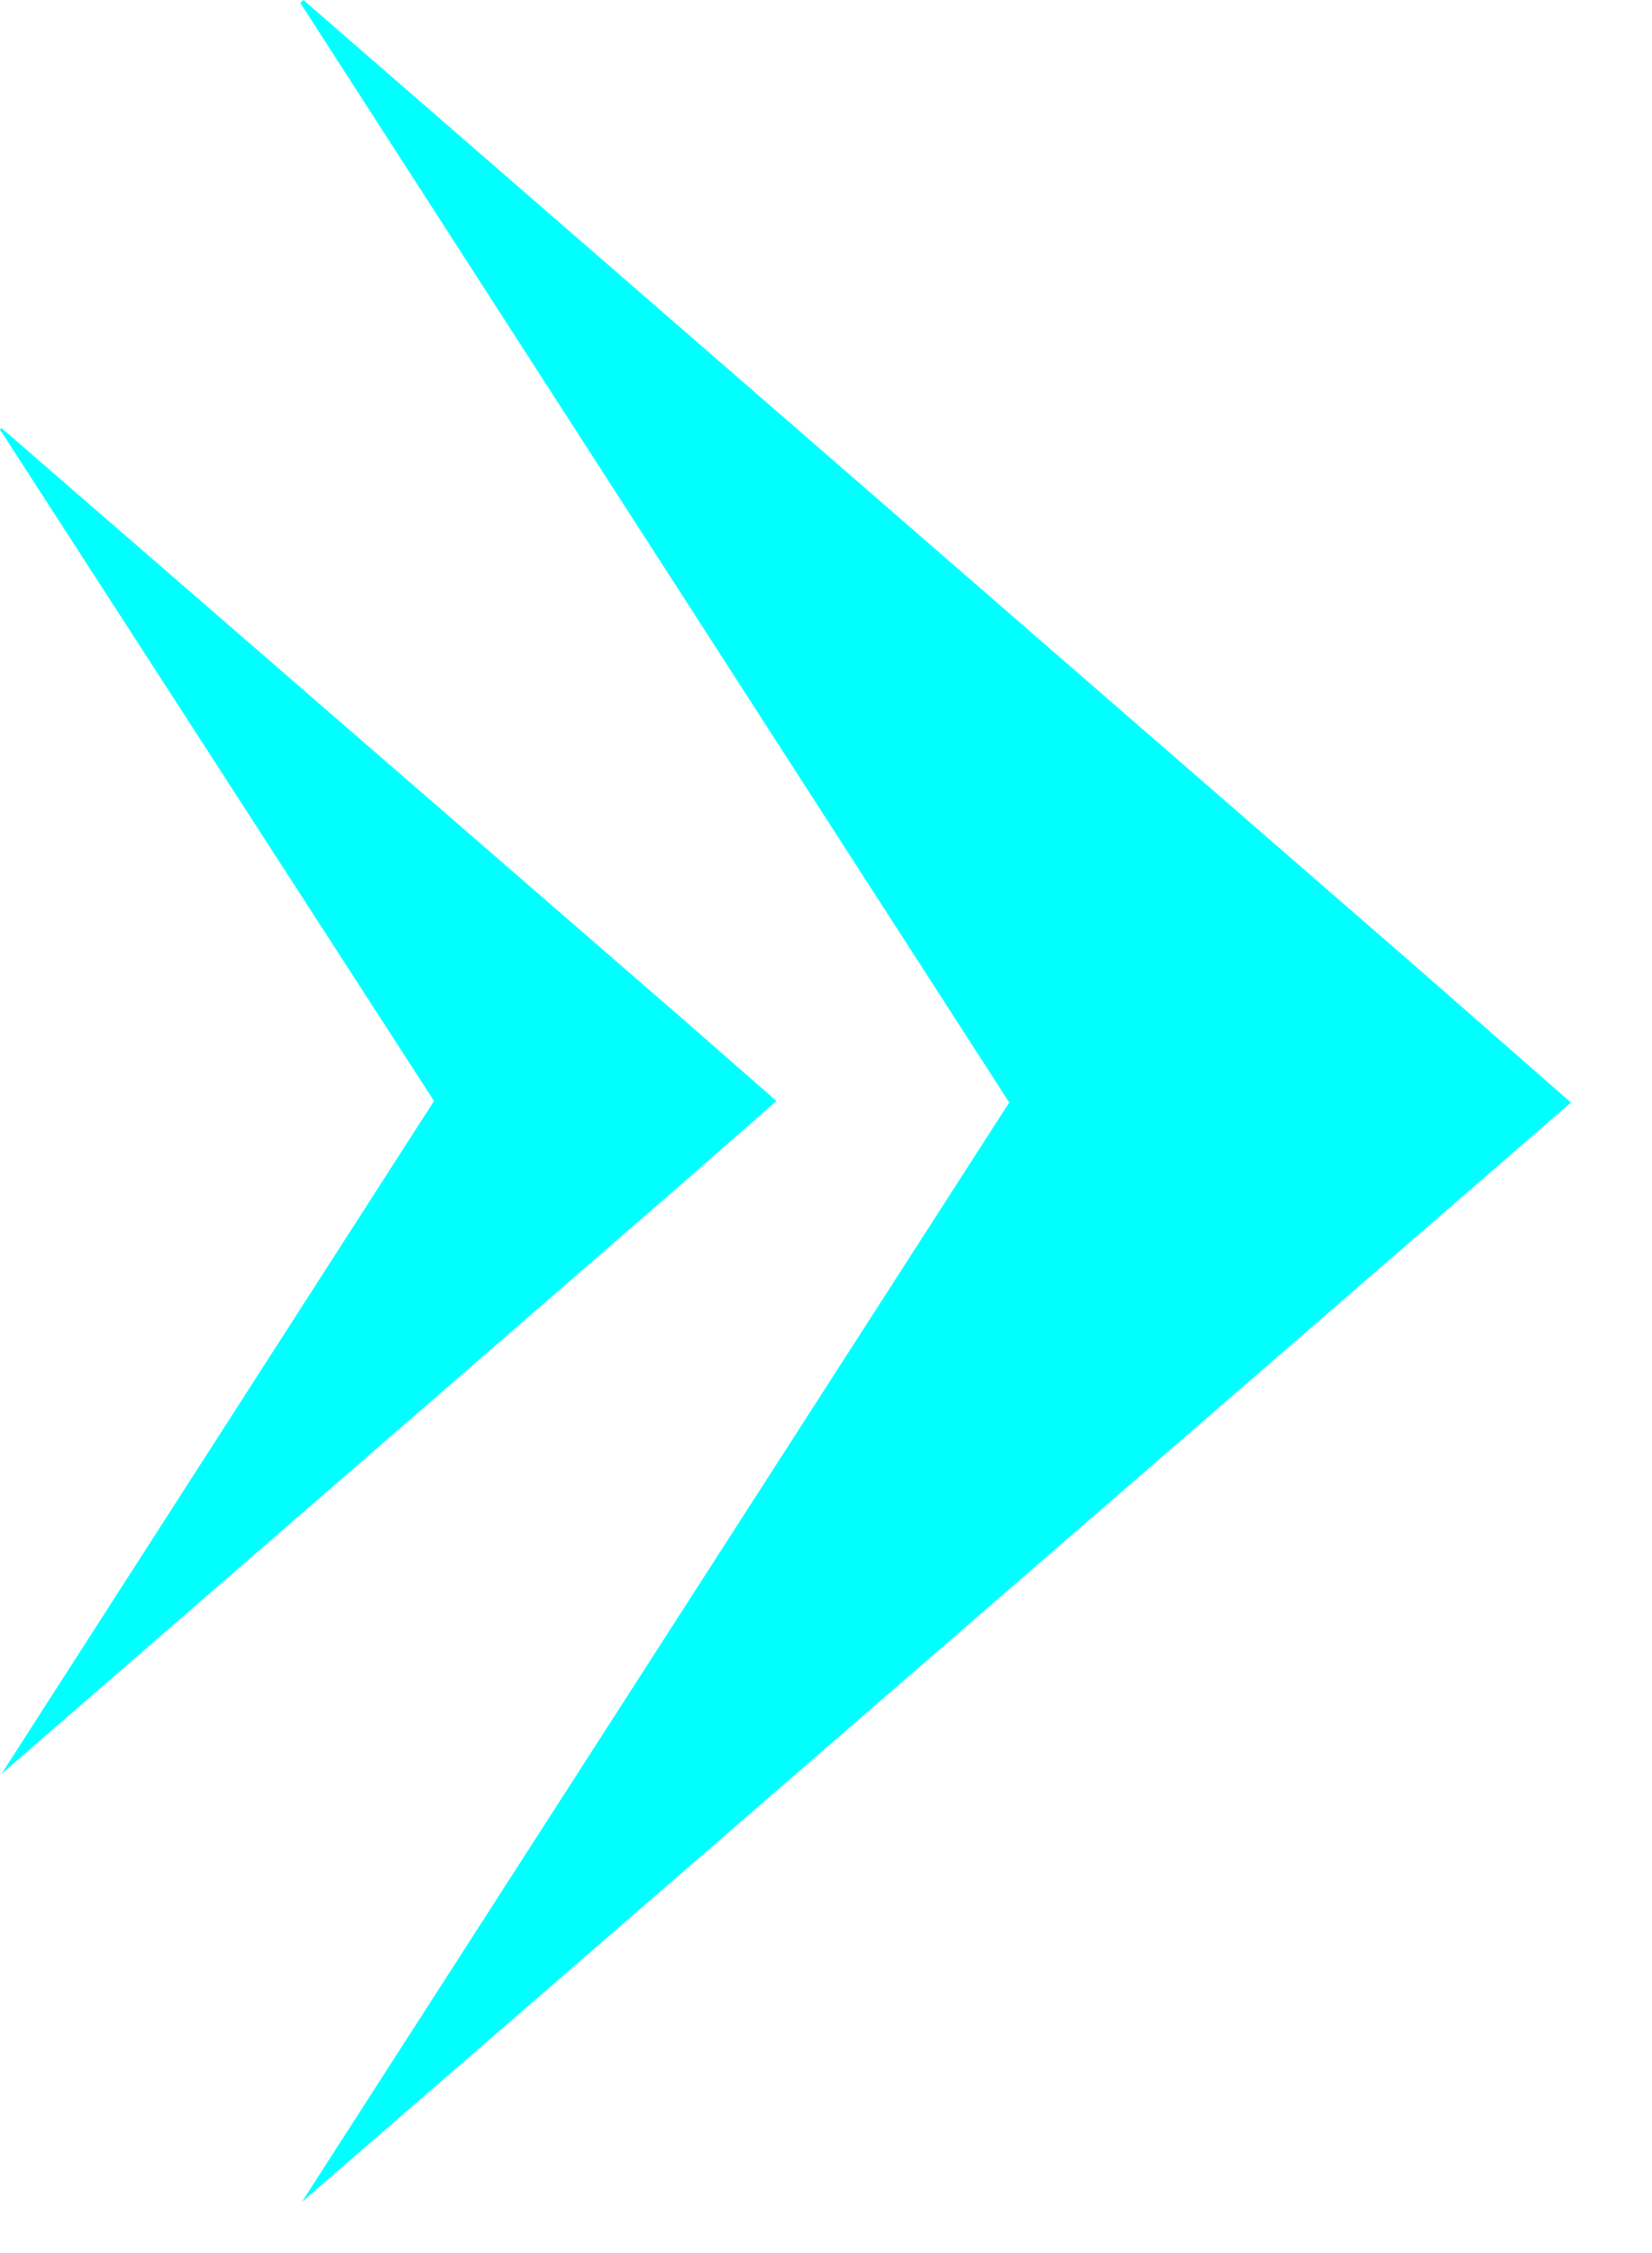
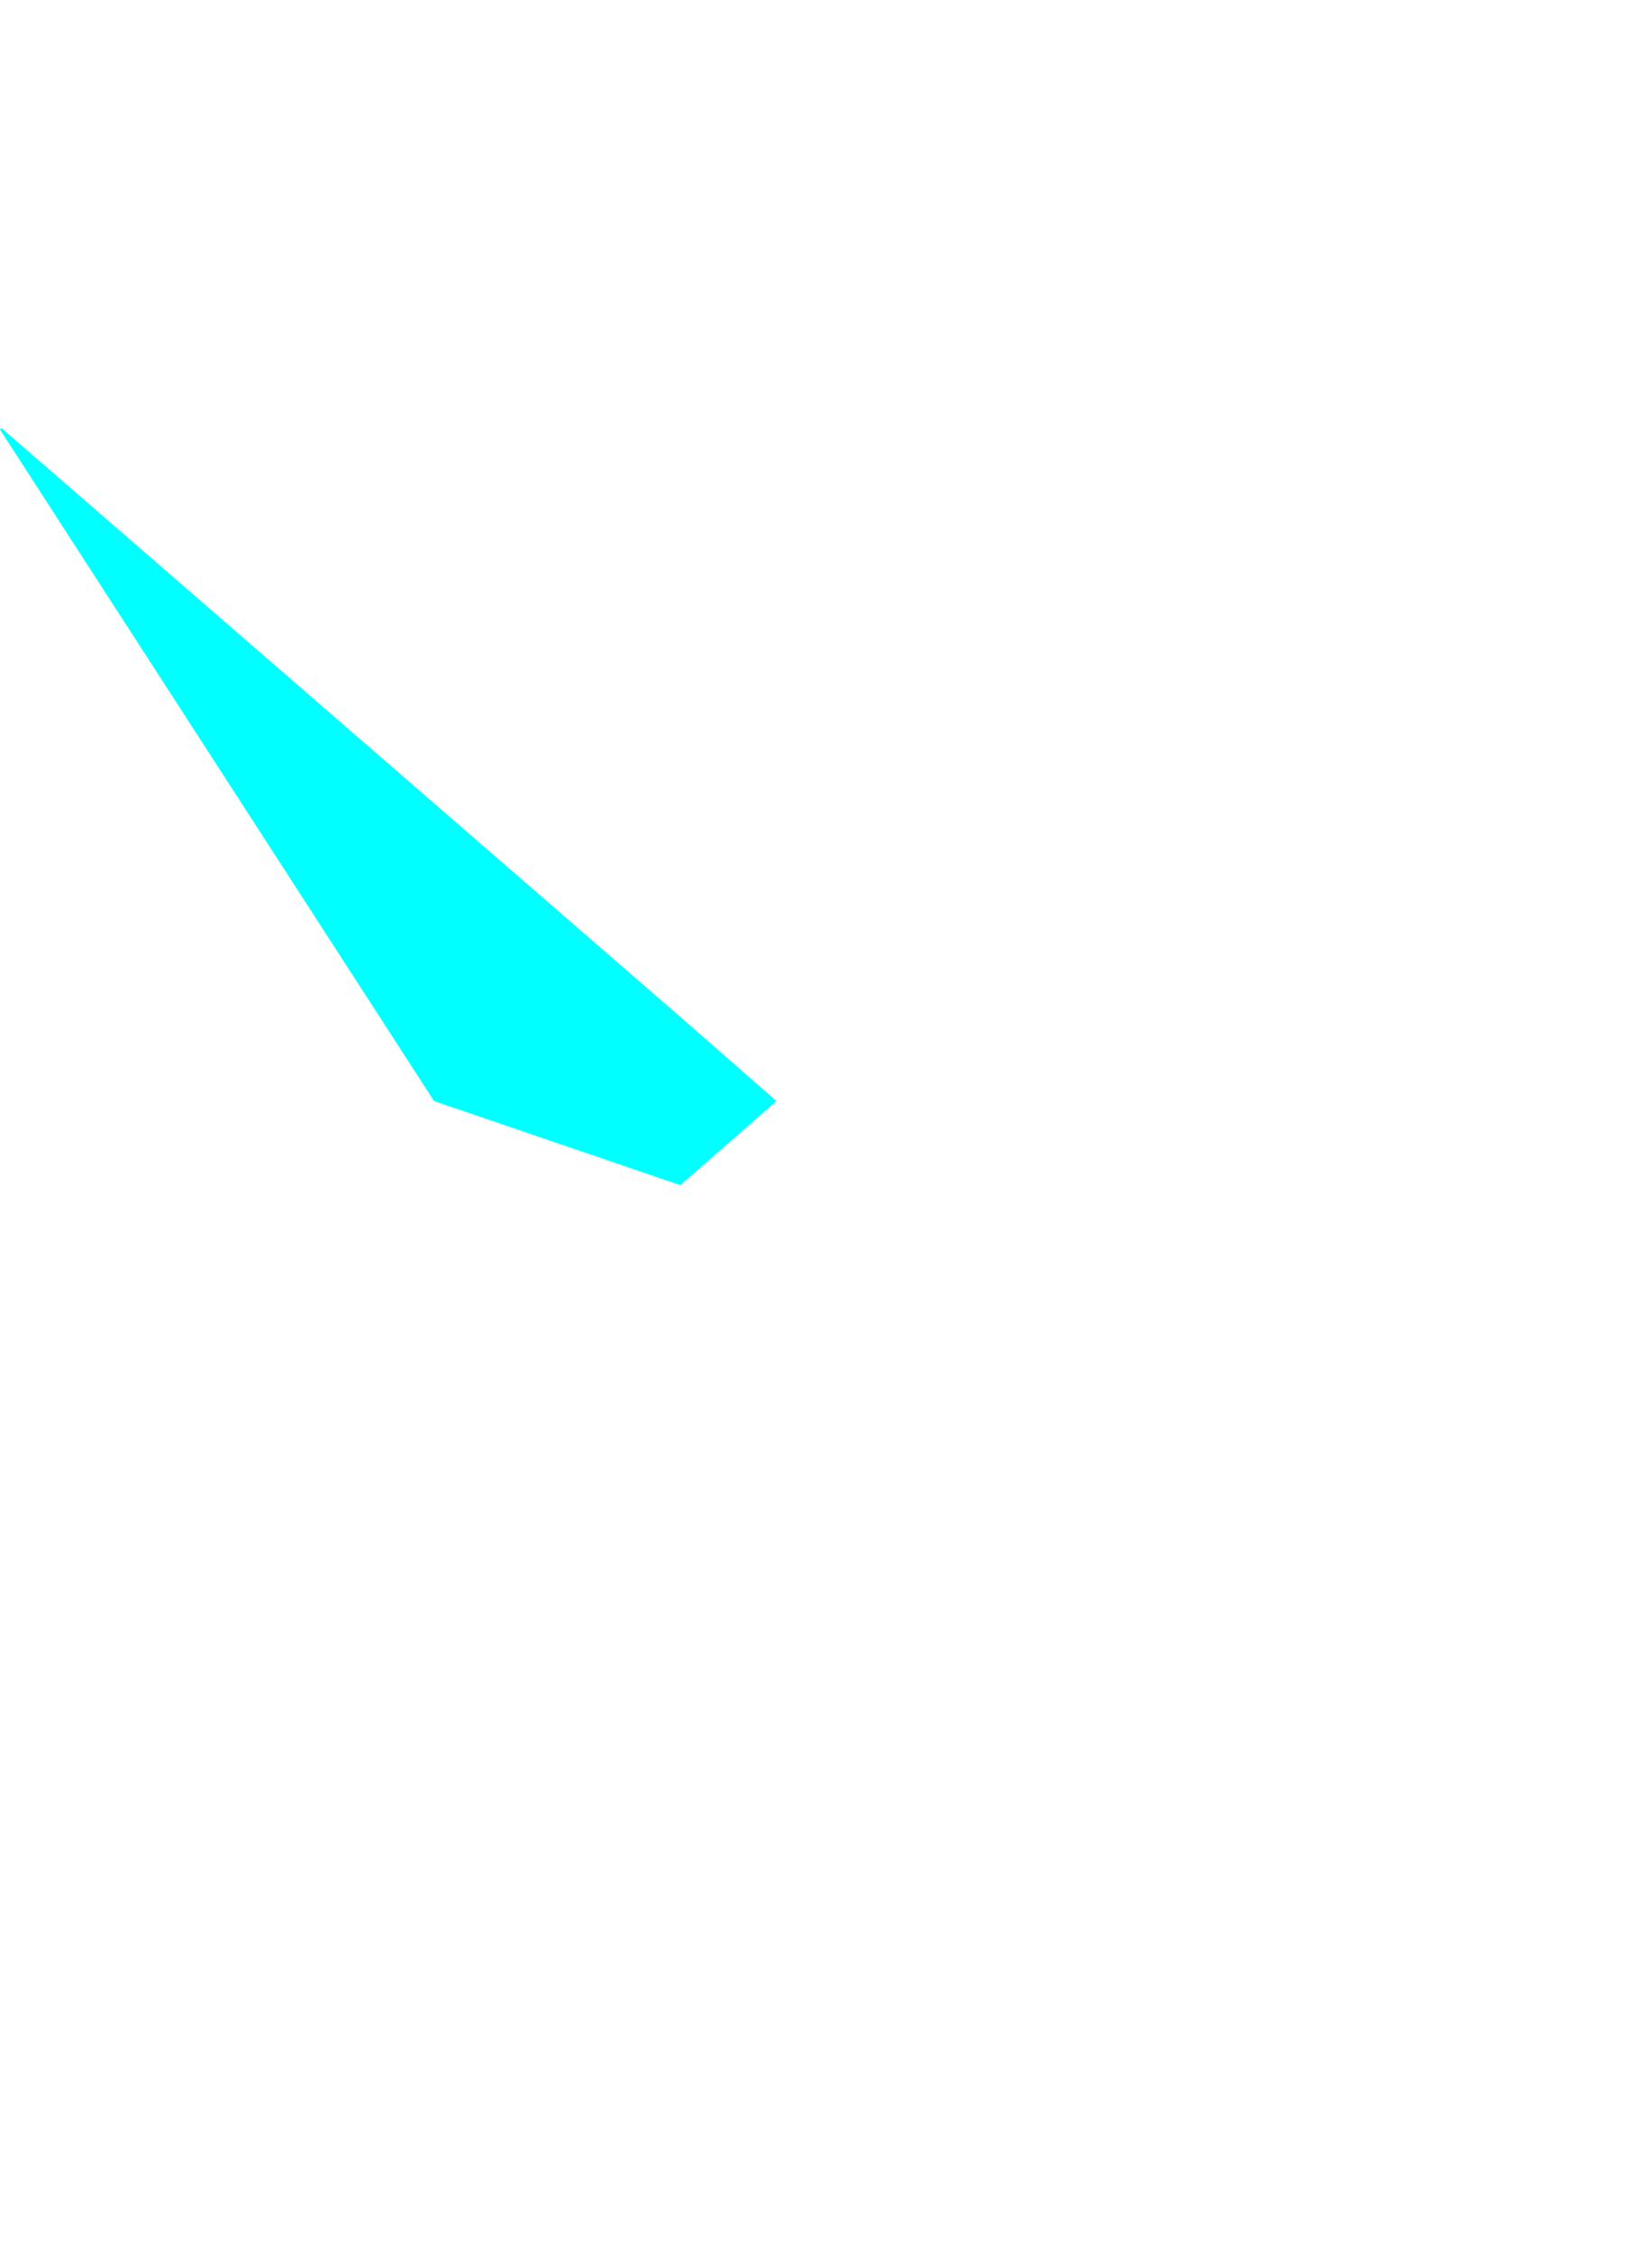
<svg xmlns="http://www.w3.org/2000/svg" width="11" height="15" viewBox="0 0 11 15" fill="none">
  <g clip-path="url(#clip0_467_40)">
-     <path d="M4.53 7.89L5.17 7.33L4.53 6.77L0.01 2.85L0 2.86L2.89 7.33L0.01 11.81L4.53 7.89Z" fill="#00FFFF" />
-     <path d="M9.41 6.42L2.02 0L2 0.02L6.72 7.34L2.01 14.66L9.41 8.25L10.46 7.34L9.41 6.42Z" fill="#00FFFF" />
+     <path d="M4.53 7.89L5.17 7.33L4.53 6.77L0.01 2.85L0 2.86L2.89 7.33L4.53 7.89Z" fill="#00FFFF" />
  </g>
  <defs>
    <clipPath id="clip0_467_40">
      <rect width="10.46" height="14.66" fill="white" />
    </clipPath>
  </defs>
</svg>